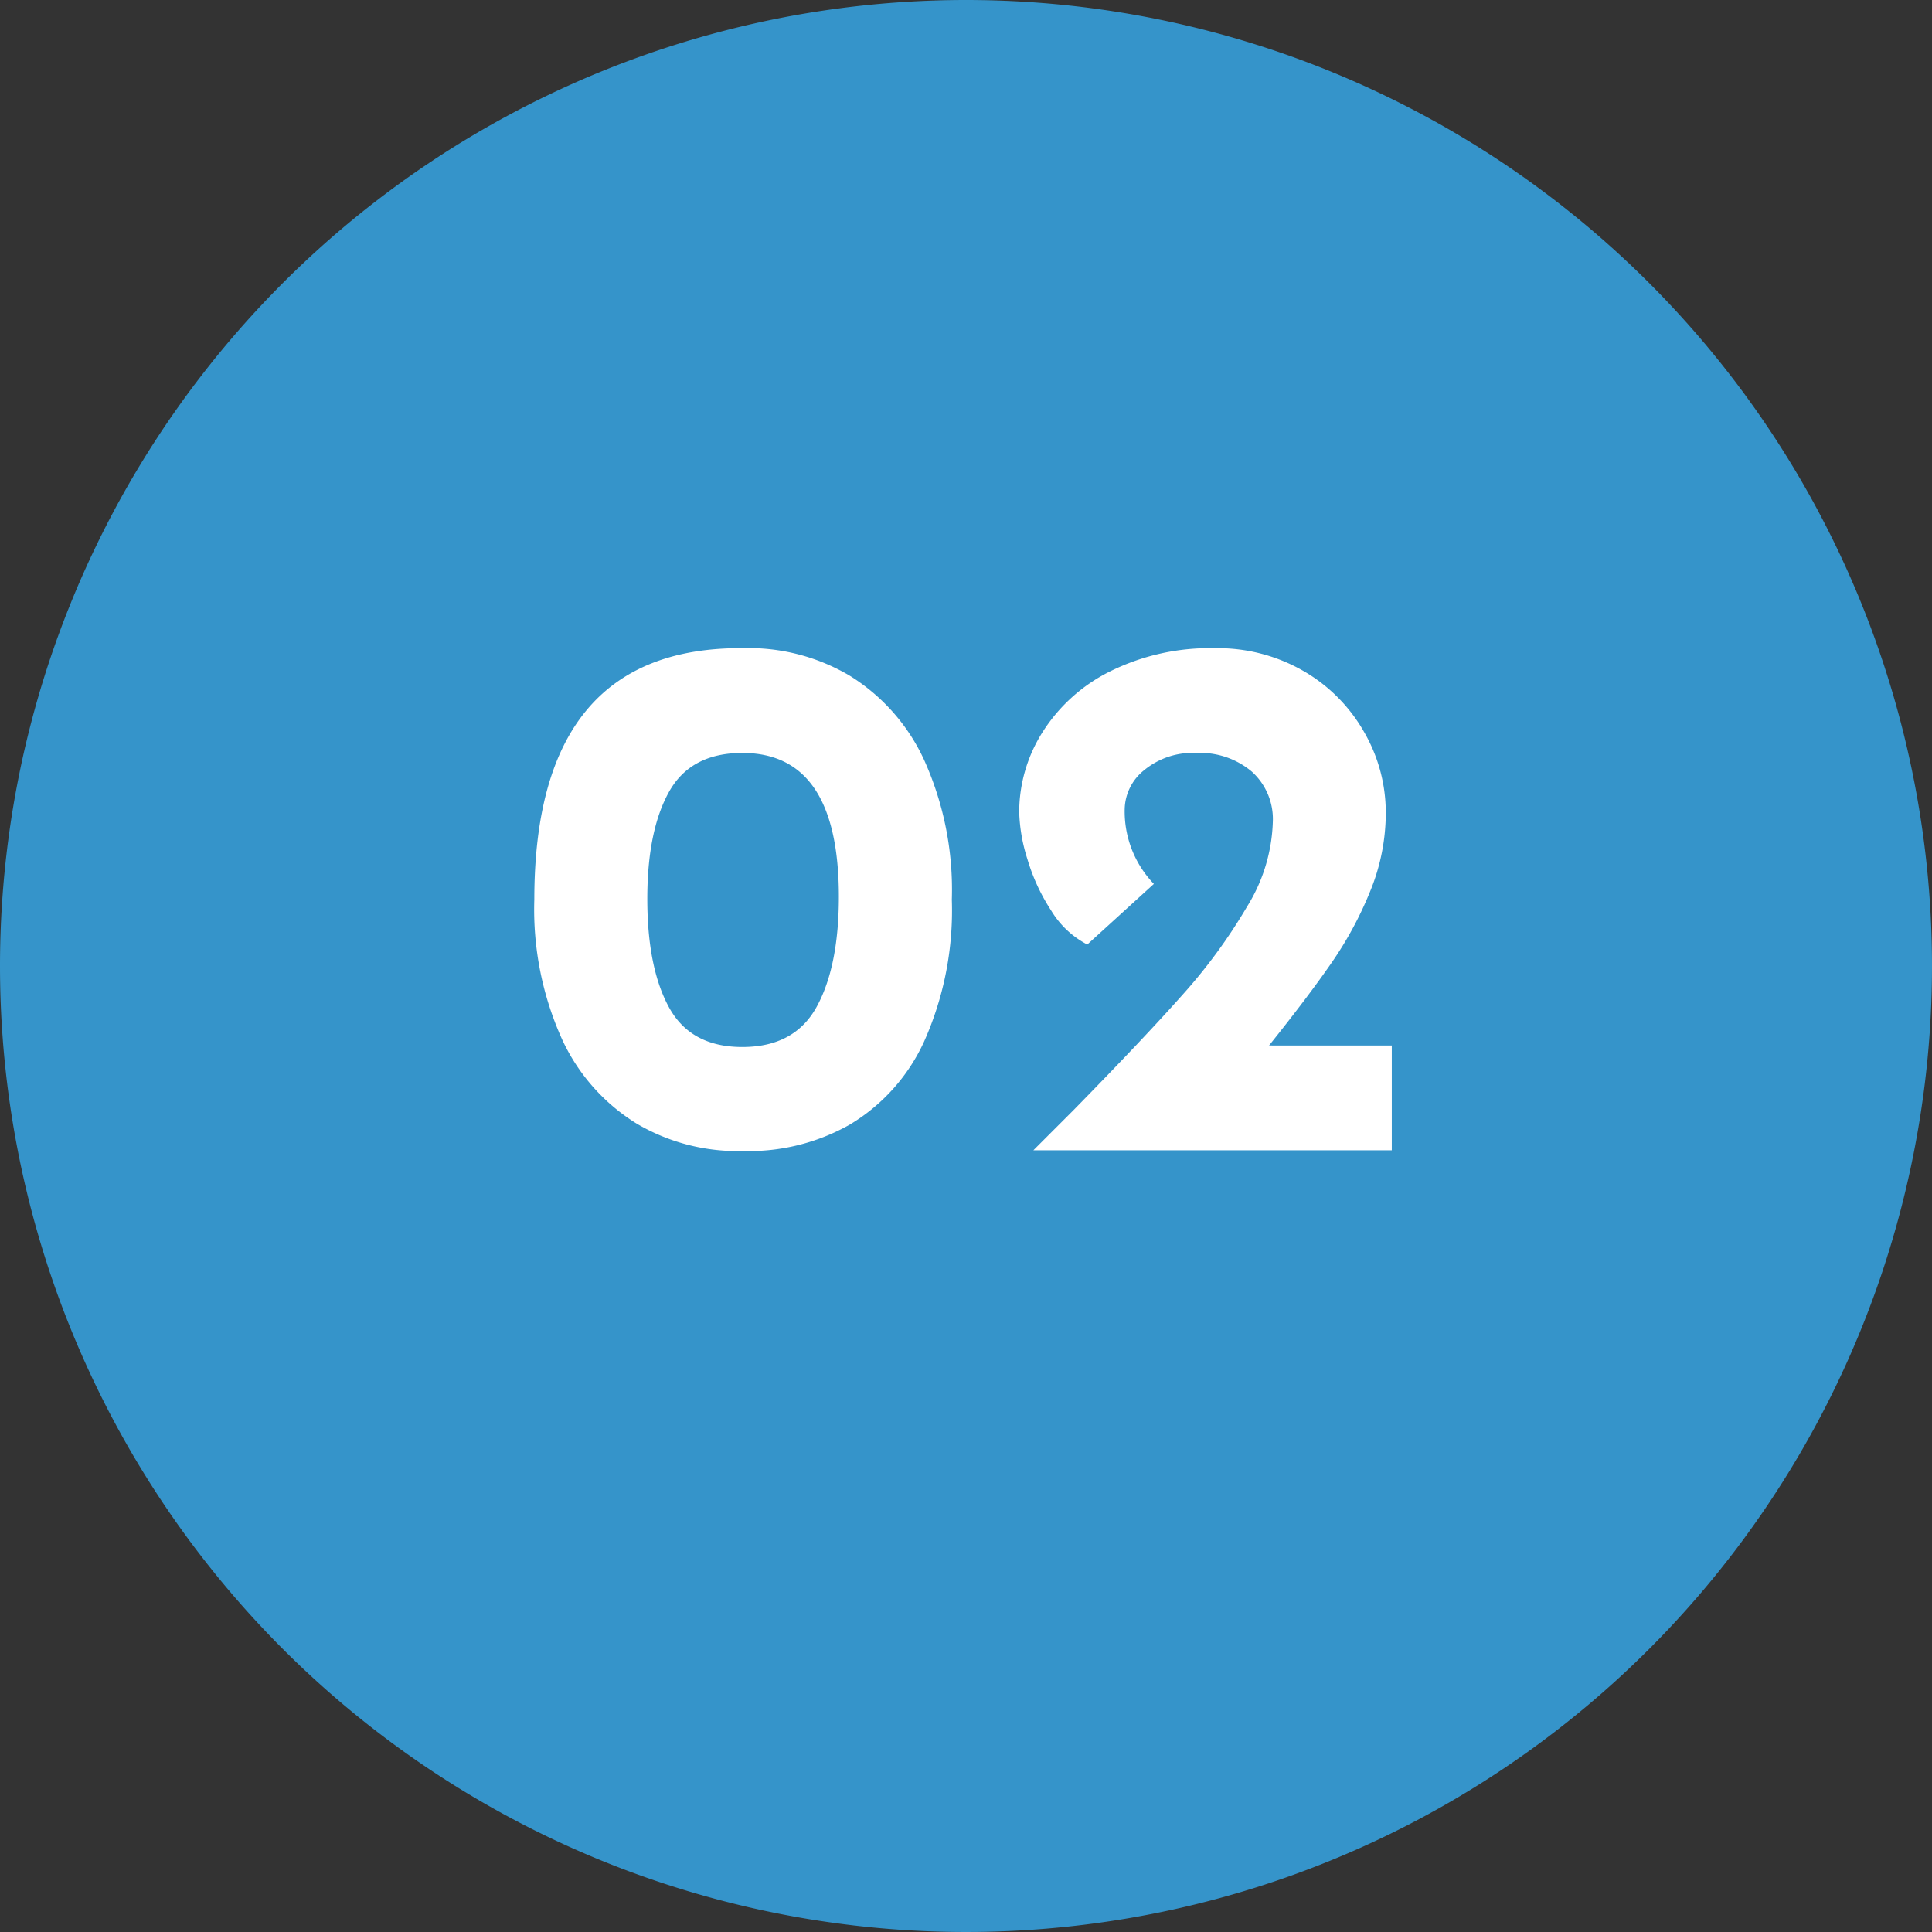
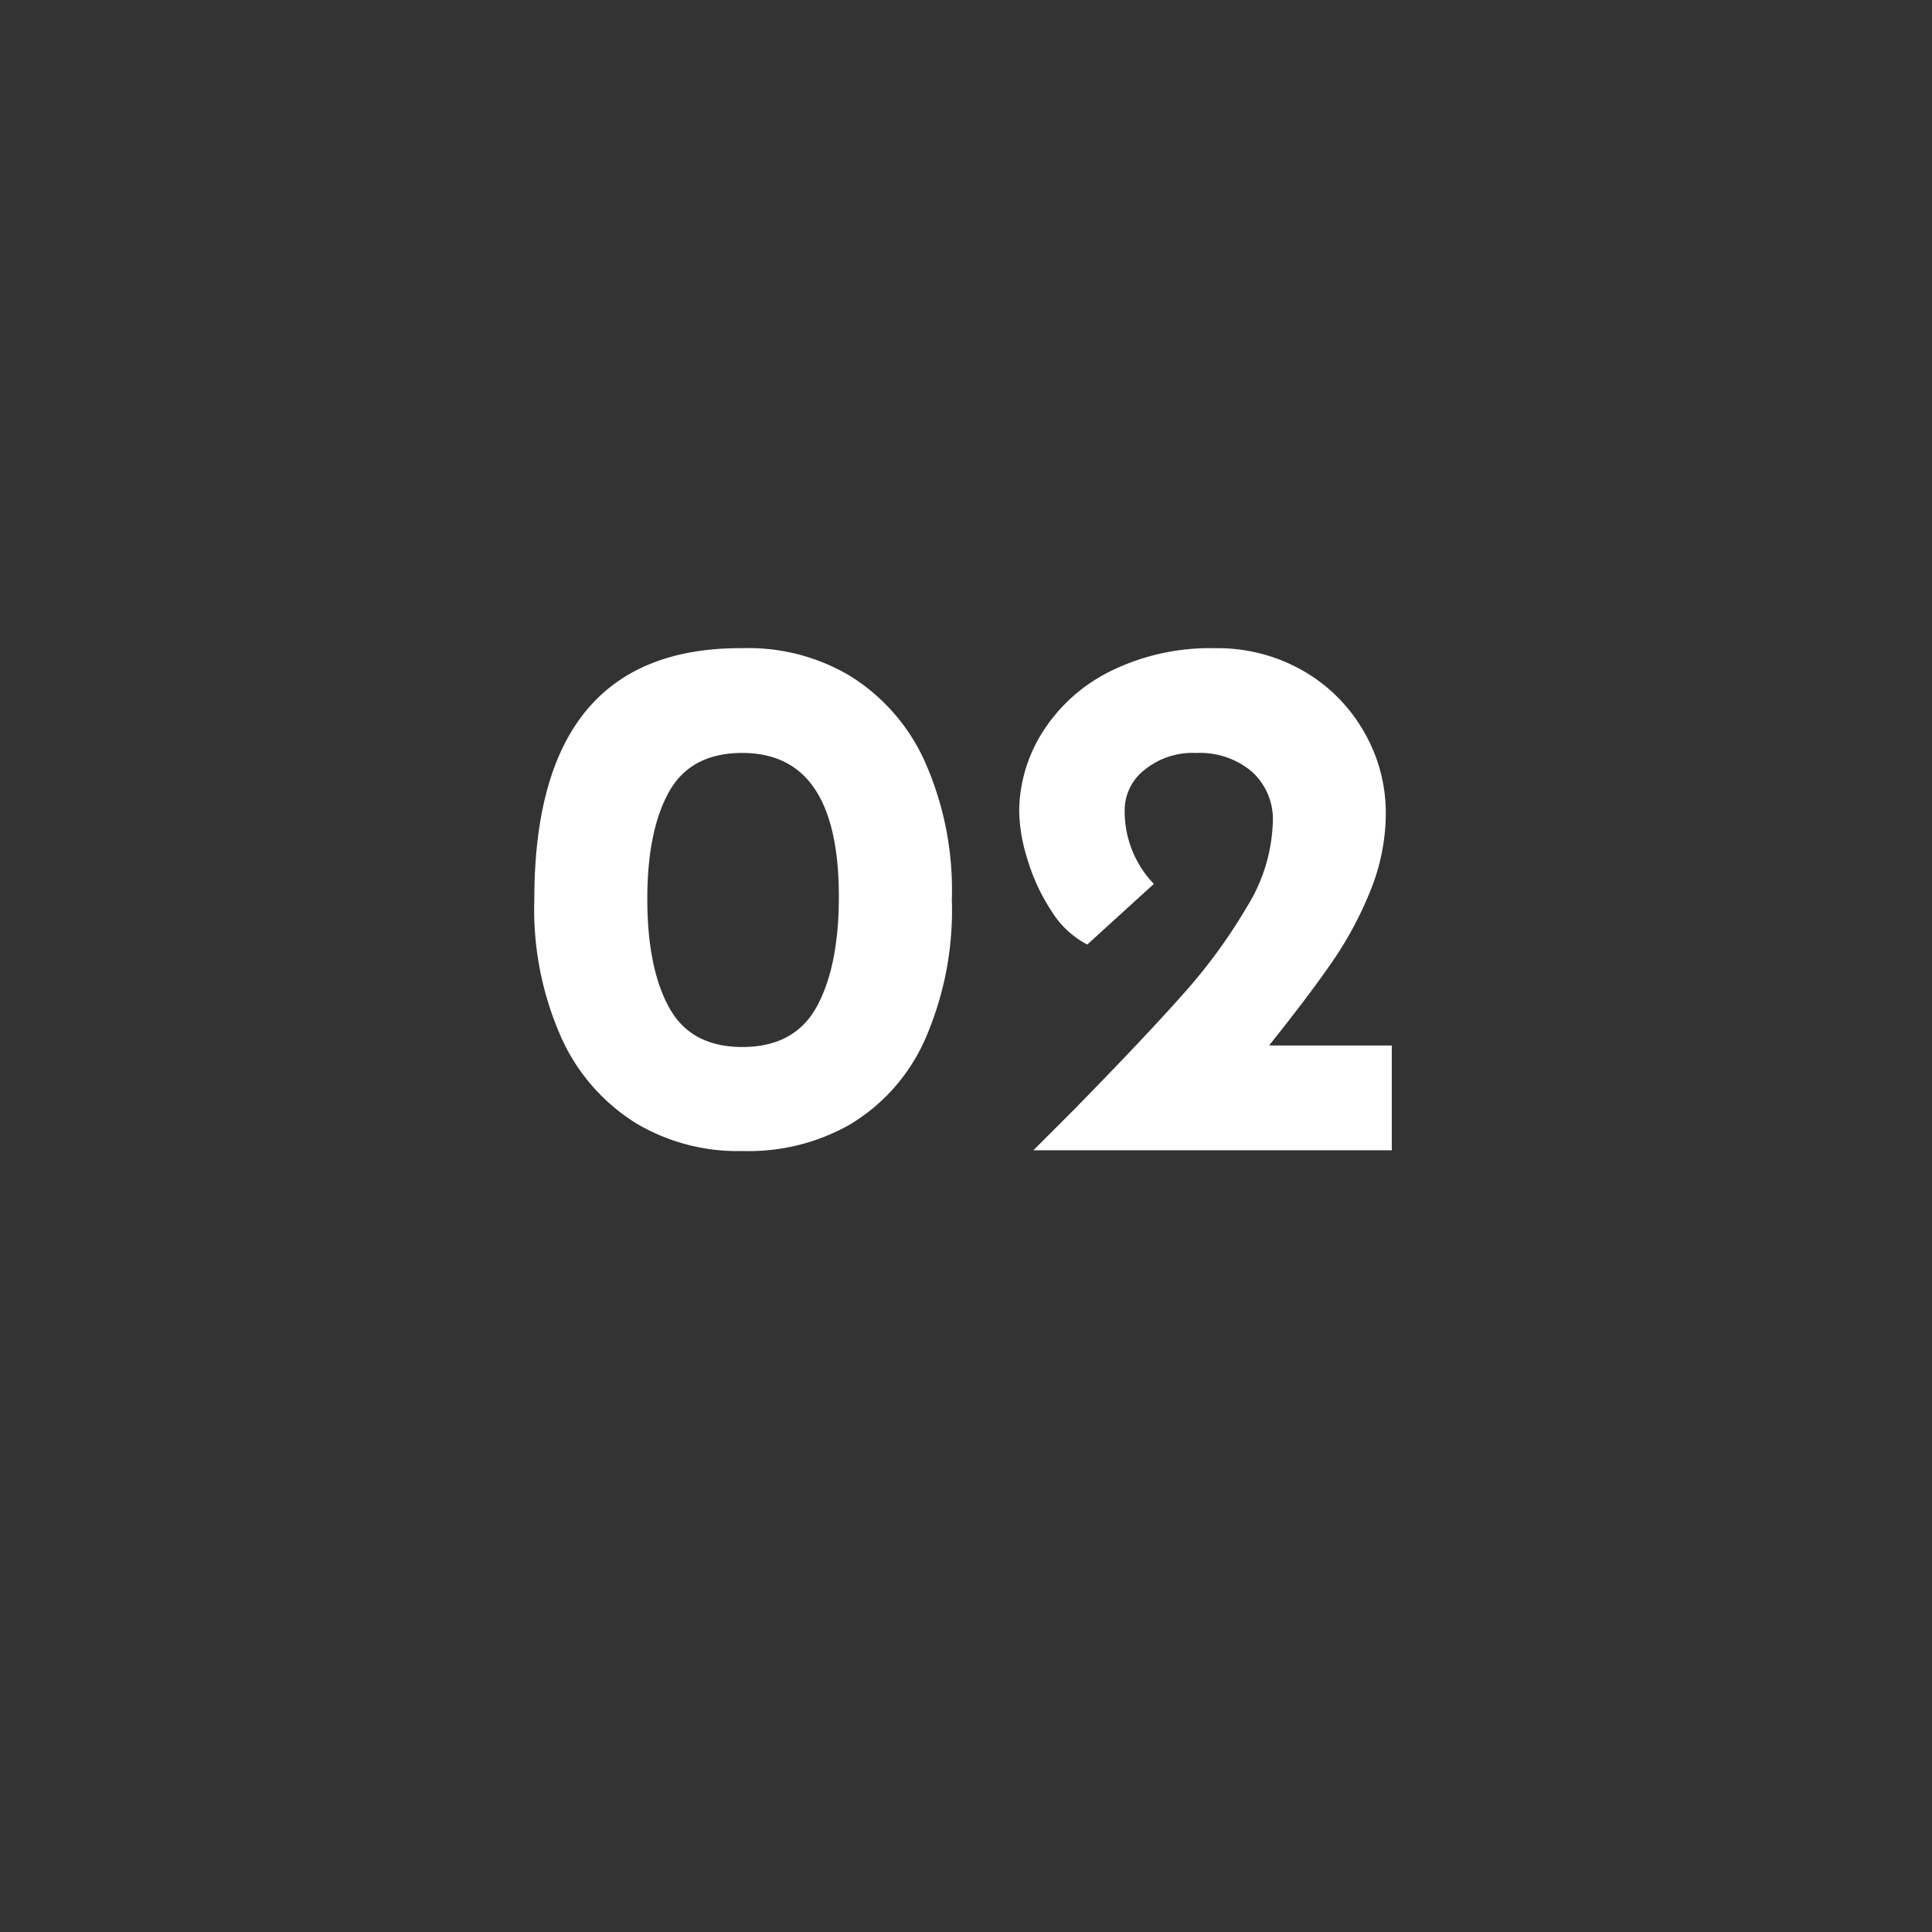
<svg xmlns="http://www.w3.org/2000/svg" width="173" height="173" viewBox="0 0 173 173">
  <rect x="0" y="0" width="173" height="173" fill="#333333" stroke="none" />
  <g id="concept02" transform="translate(-2326 -5852.687)">
-     <path id="パス_76251" data-name="パス 76251" d="M86.5,0A86.5,86.5,0,1,1,0,86.5,86.5,86.5,0,0,1,86.5,0Z" transform="translate(2326 5852.687)" fill="#3594ca" />
    <path id="パス_76252" data-name="パス 76252" d="M21.038.067a17.787,17.787,0,0,1-9.514-2.445,17.433,17.433,0,0,1-6.7-7.571,28.251,28.251,0,0,1-2.479-12.5q0-22.646,18.693-22.512a17.787,17.787,0,0,1,9.514,2.445,17.433,17.433,0,0,1,6.7,7.571,28.251,28.251,0,0,1,2.479,12.5,28.773,28.773,0,0,1-2.479,12.7,16.791,16.791,0,0,1-6.7,7.47A18.348,18.348,0,0,1,21.038.067Zm-.067-9.313q4.69,0,6.667-3.618t1.977-9.849q0-12.864-8.643-12.864-4.623,0-6.566,3.484t-1.943,9.581q0,6.164,1.943,9.715T20.971-9.246ZM79.127-9.38V0H47.034l3.618-3.618q6.3-6.432,9.749-10.318a48.713,48.713,0,0,0,5.762-7.873,15.212,15.212,0,0,0,2.312-7.6A5.719,5.719,0,0,0,66.6-33.9a7.166,7.166,0,0,0-4.958-1.675,6.823,6.823,0,0,0-4.69,1.541,4.571,4.571,0,0,0-1.742,3.484,9.36,9.36,0,0,0,2.613,6.7l-5.963,5.427a8.19,8.19,0,0,1-3.216-3.015A17.435,17.435,0,0,1,46.5-26.063a15.244,15.244,0,0,1-.737-4.221,13.426,13.426,0,0,1,2.077-7.135A15.07,15.07,0,0,1,53.9-42.88a20.113,20.113,0,0,1,9.414-2.077,15.332,15.332,0,0,1,7.906,2.043,14.634,14.634,0,0,1,5.427,5.46,14.417,14.417,0,0,1,1.943,7.236,18.532,18.532,0,0,1-1.374,6.968,32.849,32.849,0,0,1-3.484,6.466q-2.11,3.049-5.594,7.4Z" transform="translate(2371.5 5955.687)" fill="#fff" />
  </g>
</svg>